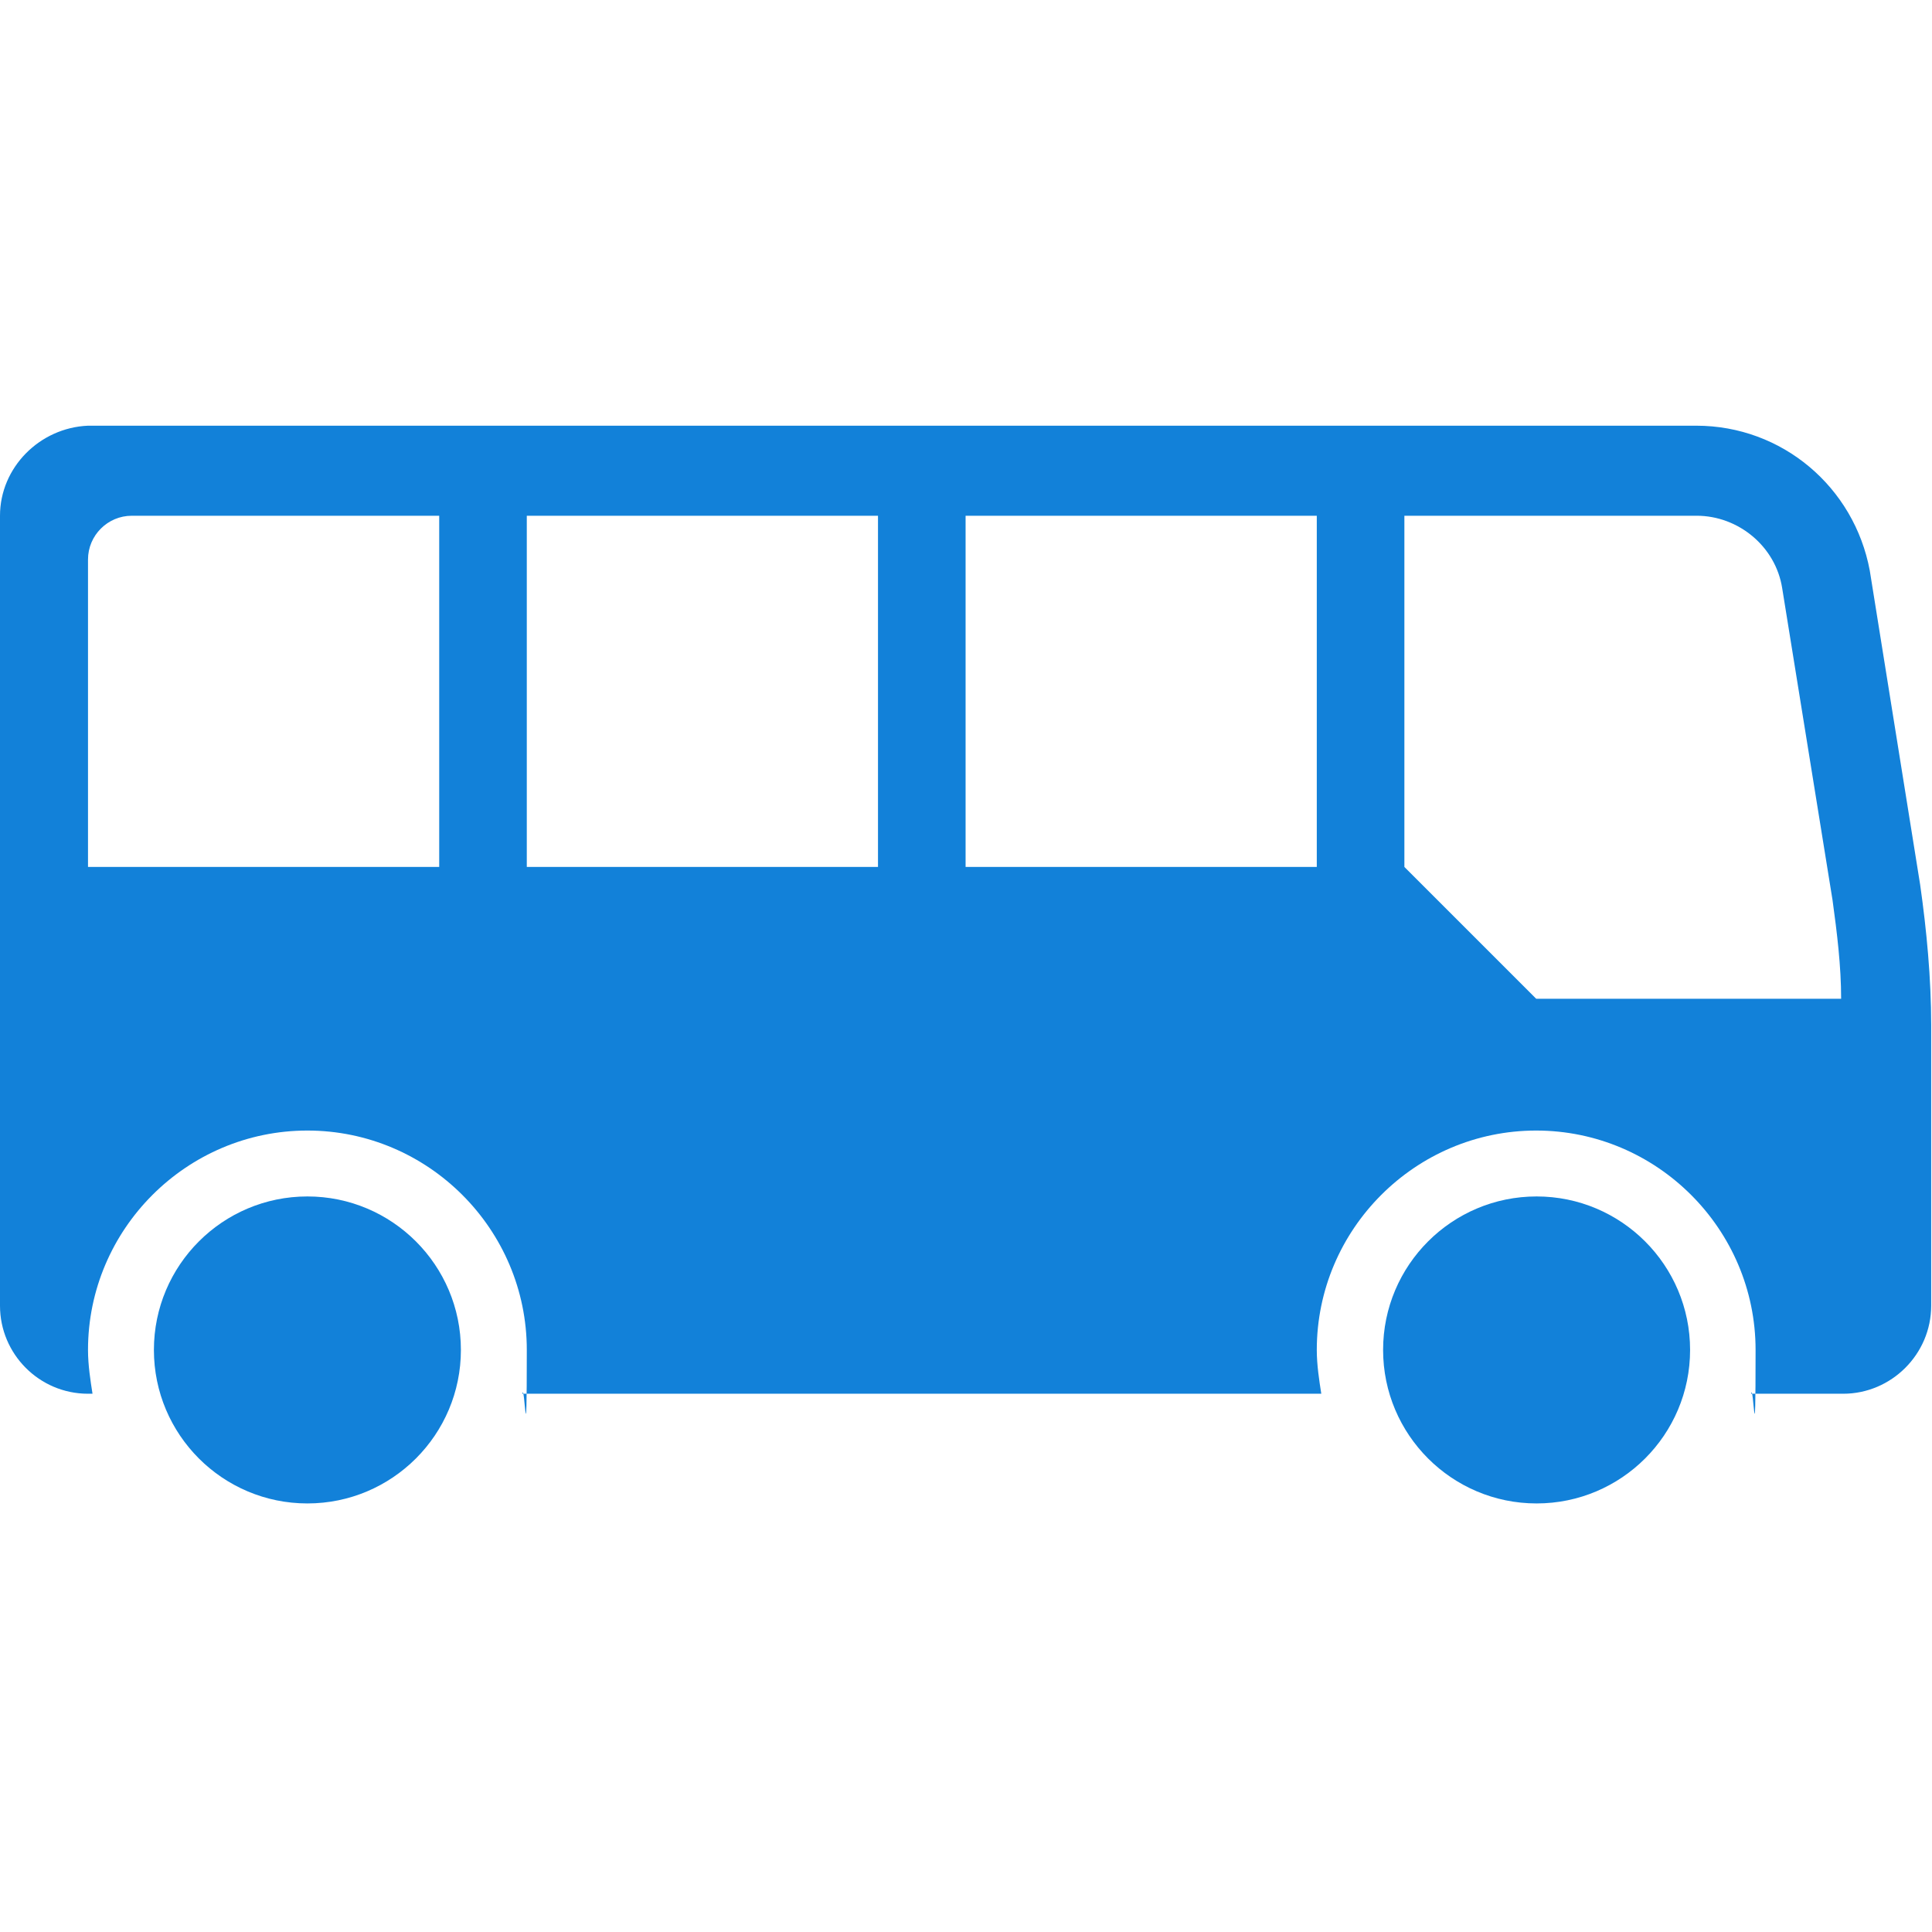
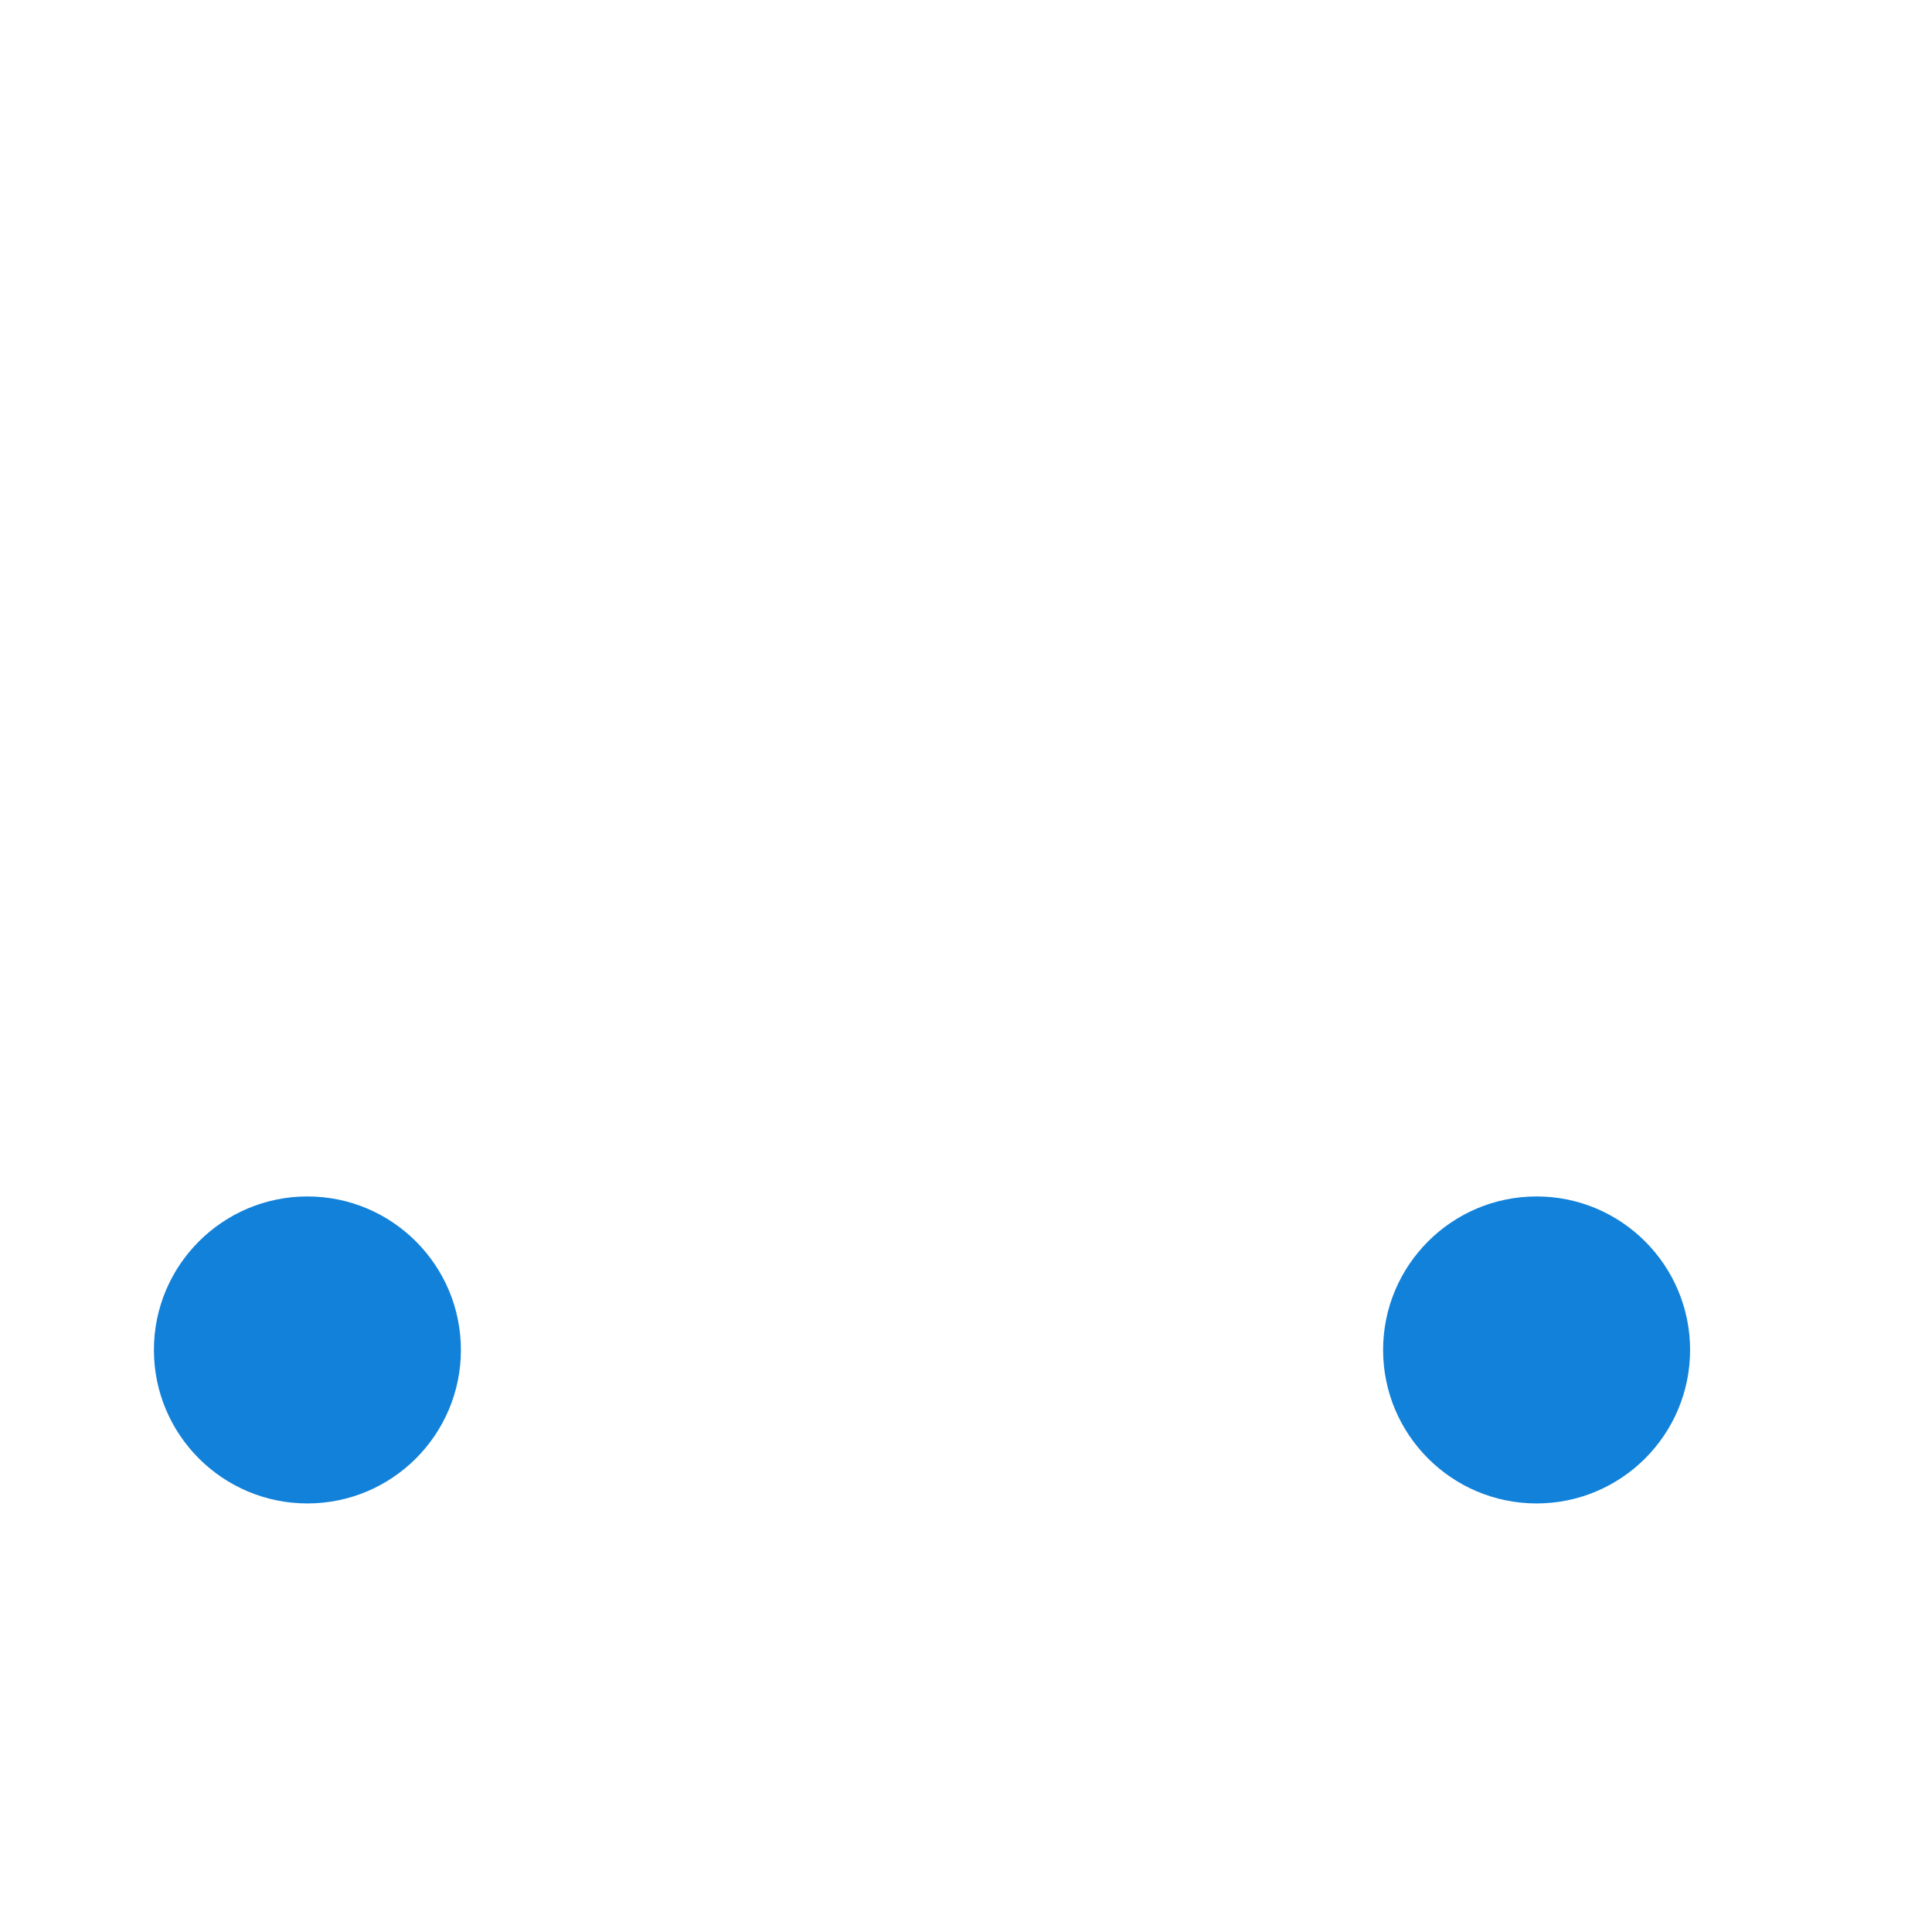
<svg xmlns="http://www.w3.org/2000/svg" version="1.1" viewBox="0 0 472 472">
  <defs>
    <style>
      .cls-1 {
        fill: none;
      }

      .cls-2 {
        clip-path: url(#clippath);
      }

      .cls-3 {
        fill: #1281d9;
        fill-rule: evenodd;
      }
    </style>
    <clipPath id="clippath">
      <rect class="cls-1" y="104" width="471.9" height="263.3" />
    </clipPath>
  </defs>
  <g>
    <g id="_レイヤー_1" data-name="レイヤー_1">
      <g class="cls-2">
        <g>
-           <path class="cls-3" d="M21.5,136.7c0-5.9,4.8-10.7,10.7-10.7h75.1v85.8H21.5v-75.1ZM128.7,126h85.8v85.8h-85.8v-85.8ZM235.9,126h85.8v85.8h-85.8v-85.8ZM343.2,126h71.3c10.2,0,19.3,7.5,20.9,17.7l12.3,76.2c1.1,8,2.1,16.1,2.1,24.1h-74.5l-32.2-32.2v-85.8ZM0,126v193c0,11.8,9.6,21.5,21.5,21.5h1.1c-.5-3.2-1.1-7-1.1-10.7,0-29.5,24.1-53.6,53.6-53.6s53.6,24.1,53.6,53.6-.5,7.5-1.1,10.7h195.2c-.5-3.2-1.1-7-1.1-10.7,0-29.5,24.1-53.6,53.6-53.6s53.6,24.1,53.6,53.6-.5,7.5-1.1,10.7h22.5c11.8,0,21.5-9.7,21.5-21.5v-68.6c0-11.3-1.1-23.1-2.7-34.3l-12.3-76.7c-3.8-20.4-21.4-35.4-42.4-35.4H21.5c-11.8.5-21.5,10.2-21.5,22Z" />
          <path class="cls-3" d="M412.9,329.8c0,20.7-16.8,37.5-37.5,37.5s-37.5-16.8-37.5-37.5,16.8-37.5,37.5-37.5,37.5,16.8,37.5,37.5Z" />
          <path class="cls-3" d="M112.6,329.8c0,20.7-16.8,37.5-37.5,37.5s-37.5-16.8-37.5-37.5,16.8-37.5,37.5-37.5,37.5,16.8,37.5,37.5Z" />
        </g>
      </g>
    </g>
  </g>
</svg>